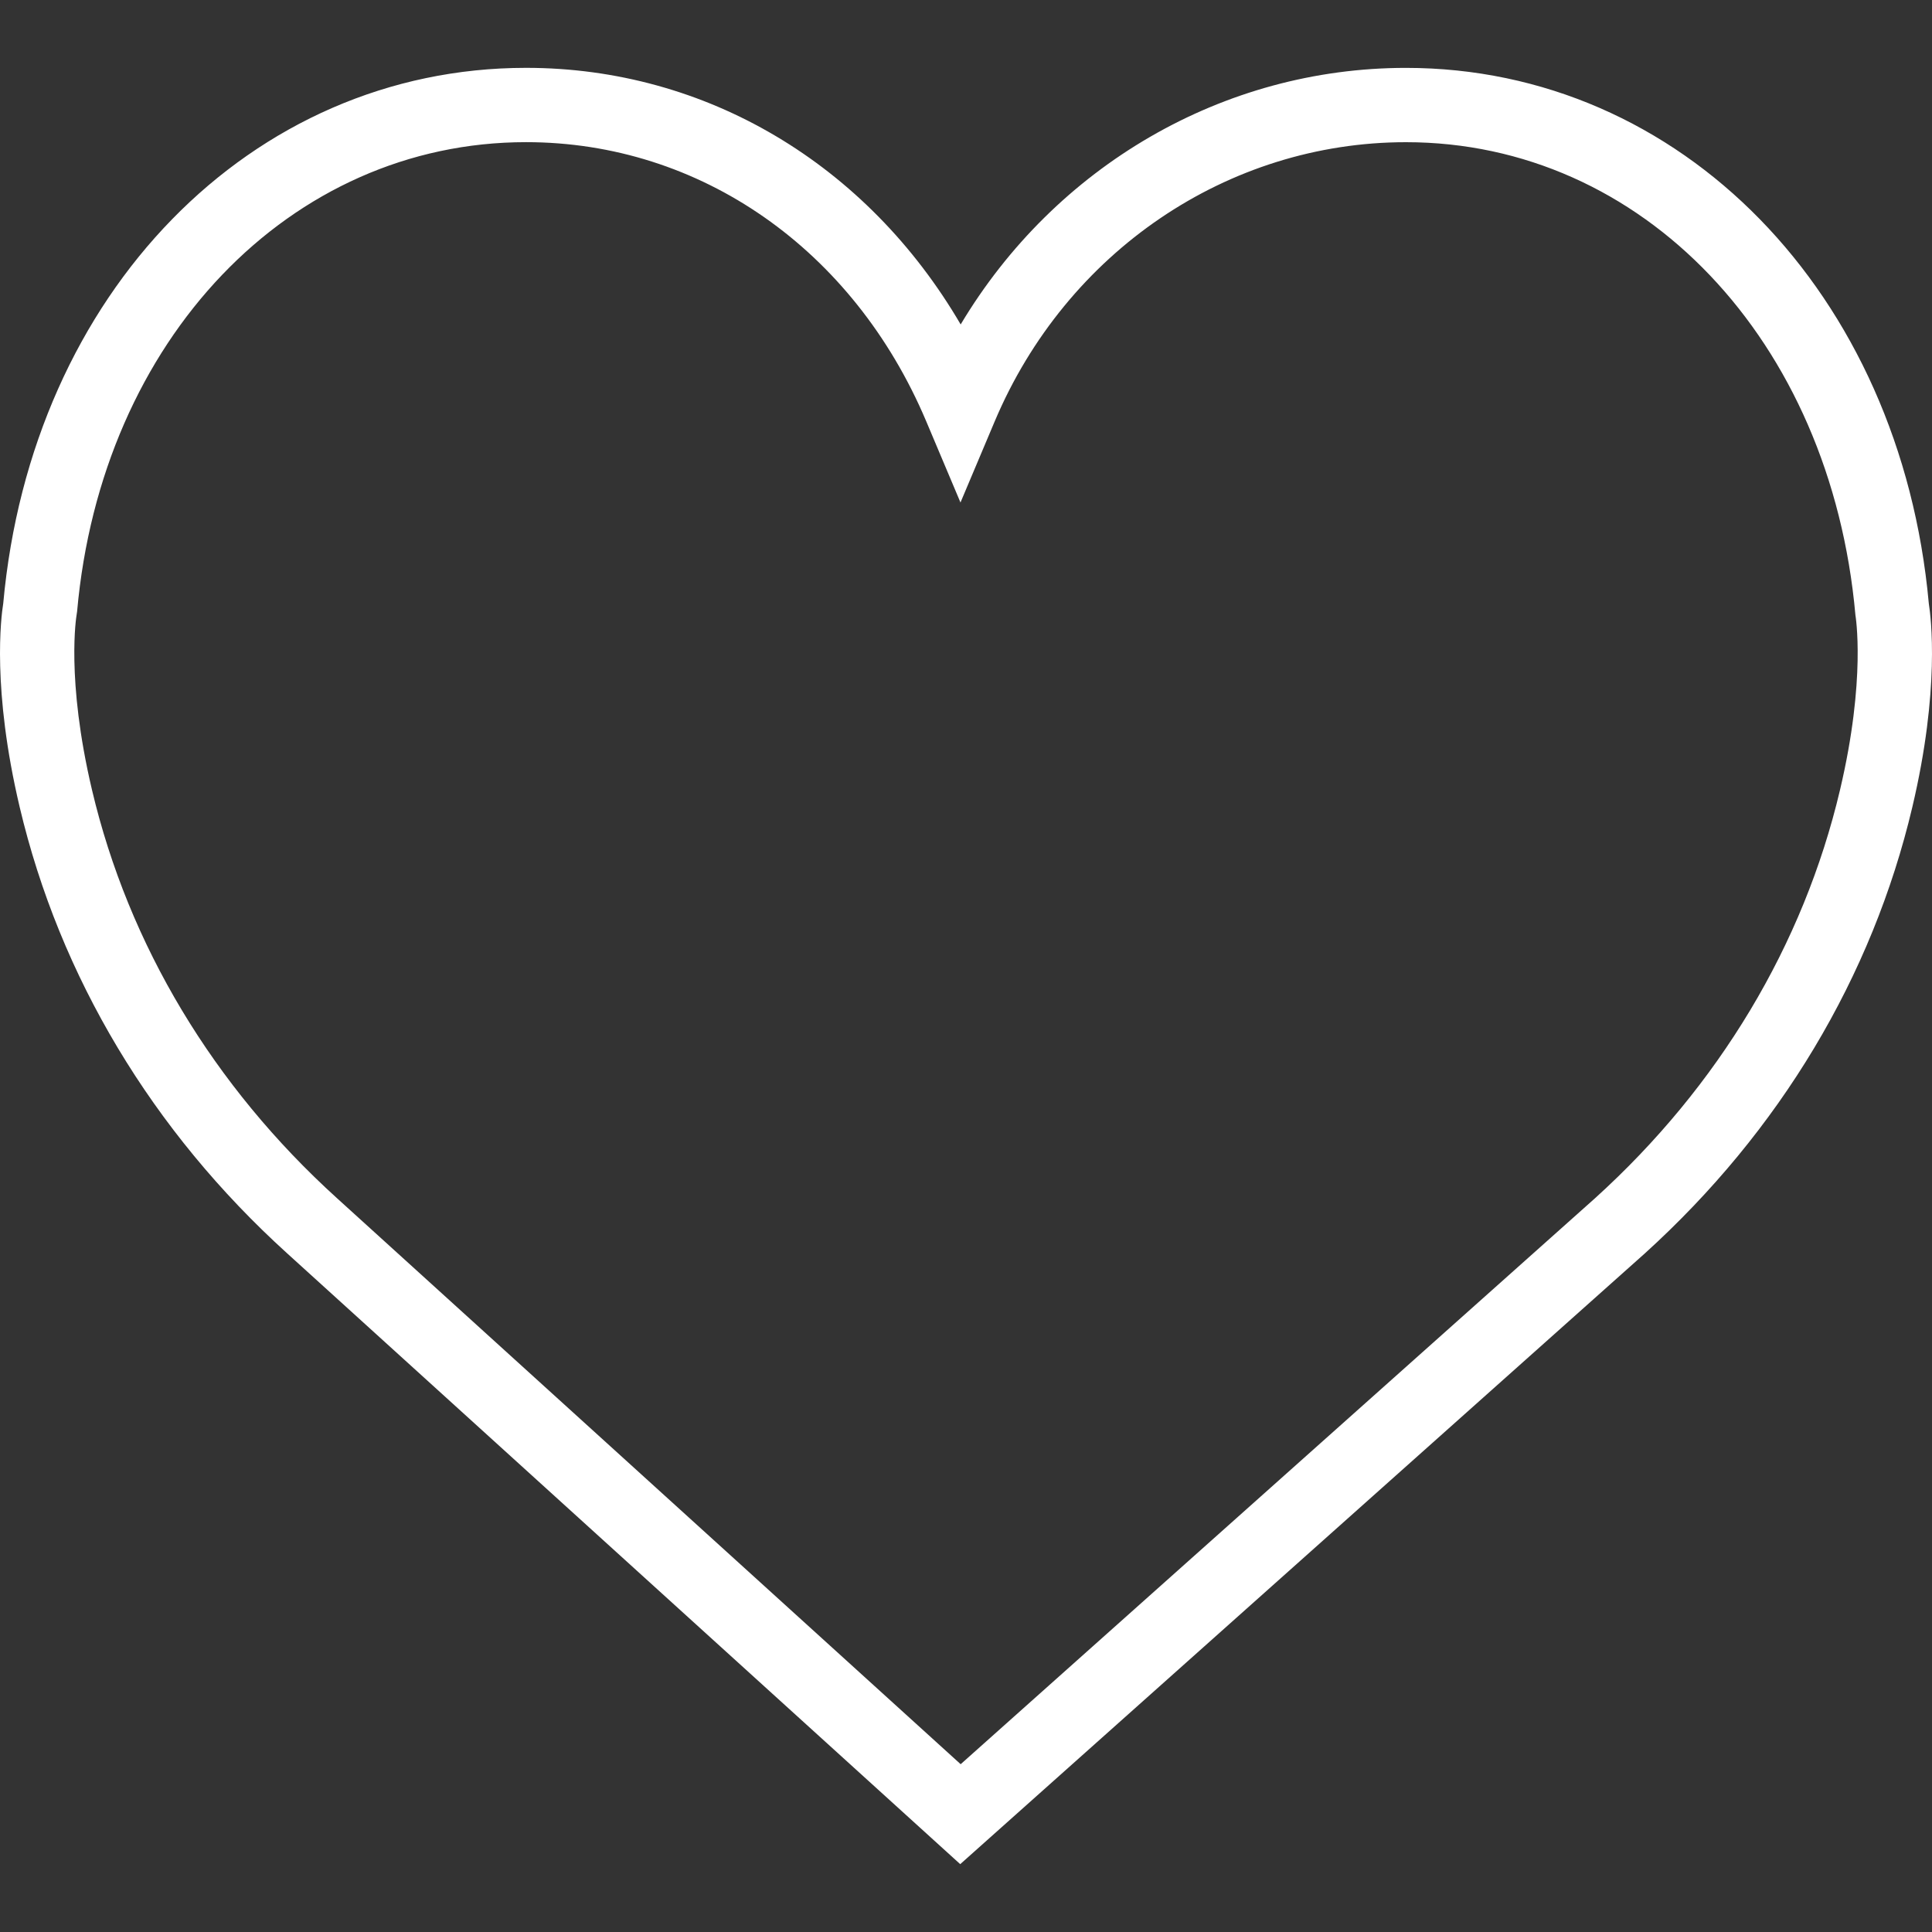
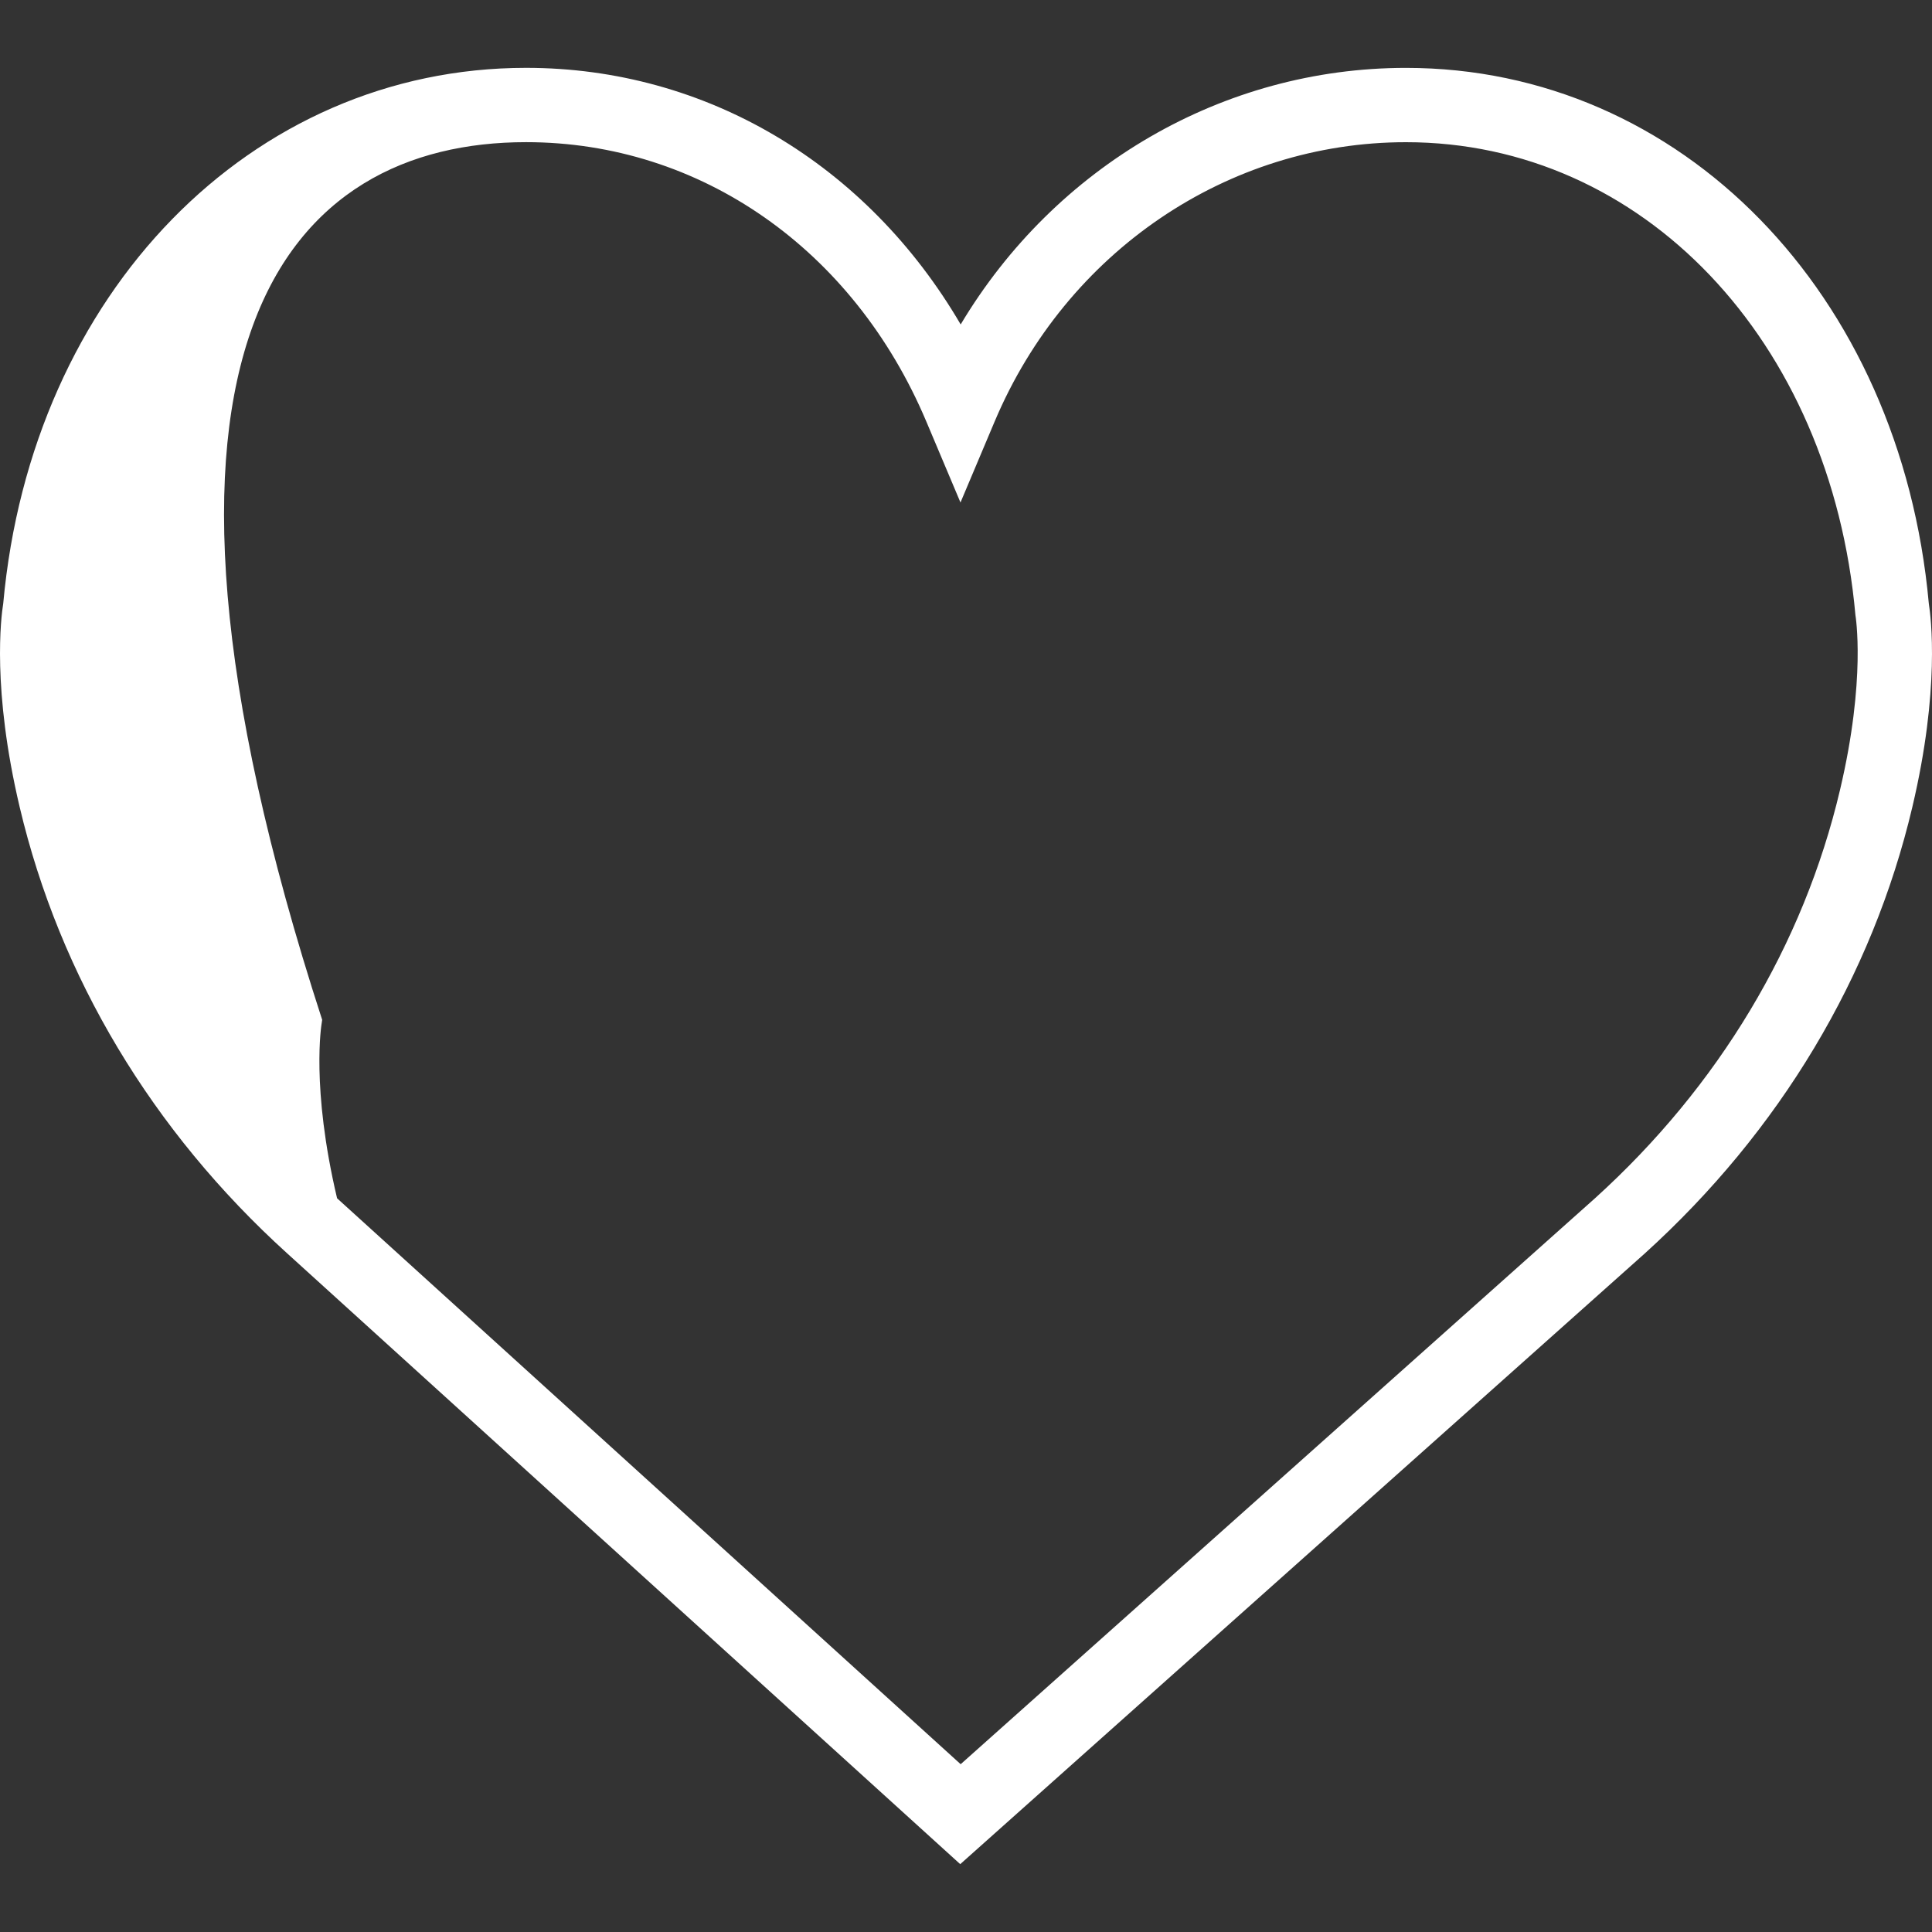
<svg xmlns="http://www.w3.org/2000/svg" version="1.1" id="Capa_1" x="0px" y="0px" width="1200px" height="1200px" viewBox="0 0 1200 1200" enable-background="new 0 0 1200 1200" xml:space="preserve">
  <rect x="0" y="0" width="1200" height="1200" fill="#333333" stroke="none" />
  <g>
-     <path fill="#FFFFFF" d="M1198.016,374.837c-17.517-192.796-153.979-332.673-324.758-332.673   c-113.775,0-217.951,61.227-276.568,159.355C538.601,102.121,438.694,42.141,326.742,42.141   c-170.756,0-307.241,139.877-324.734,332.673c-1.385,8.516-7.062,53.333,10.201,126.422   c24.878,105.422,82.343,201.312,166.14,277.238l418.063,379.385l425.24-379.36c83.797-75.951,141.262-171.817,166.141-277.263   C1205.055,428.171,1199.377,383.353,1198.016,374.837z M1142.858,490.667c-22.709,96.282-75.352,184.003-152.087,253.515   l-394.084,351.598L209.366,744.273c-76.874-69.65-129.492-157.349-152.224-253.631c-16.339-69.164-9.624-108.236-9.601-108.491   l0.346-2.331C62.888,210.912,180.149,88.297,326.742,88.297c108.168,0,203.389,66.465,248.575,173.433l21.256,50.38l21.255-50.38   C662.3,156.401,762.552,88.32,873.281,88.32c146.57,0,263.854,122.615,279.154,293.717   C1152.482,382.407,1159.197,421.501,1142.858,490.667z" />
+     <path fill="#FFFFFF" d="M1198.016,374.837c-17.517-192.796-153.979-332.673-324.758-332.673   c-113.775,0-217.951,61.227-276.568,159.355C538.601,102.121,438.694,42.141,326.742,42.141   c-170.756,0-307.241,139.877-324.734,332.673c-1.385,8.516-7.062,53.333,10.201,126.422   c24.878,105.422,82.343,201.312,166.14,277.238l418.063,379.385l425.24-379.36c83.797-75.951,141.262-171.817,166.141-277.263   C1205.055,428.171,1199.377,383.353,1198.016,374.837z M1142.858,490.667c-22.709,96.282-75.352,184.003-152.087,253.515   l-394.084,351.598L209.366,744.273c-16.339-69.164-9.624-108.236-9.601-108.491   l0.346-2.331C62.888,210.912,180.149,88.297,326.742,88.297c108.168,0,203.389,66.465,248.575,173.433l21.256,50.38l21.255-50.38   C662.3,156.401,762.552,88.32,873.281,88.32c146.57,0,263.854,122.615,279.154,293.717   C1152.482,382.407,1159.197,421.501,1142.858,490.667z" />
  </g>
</svg>